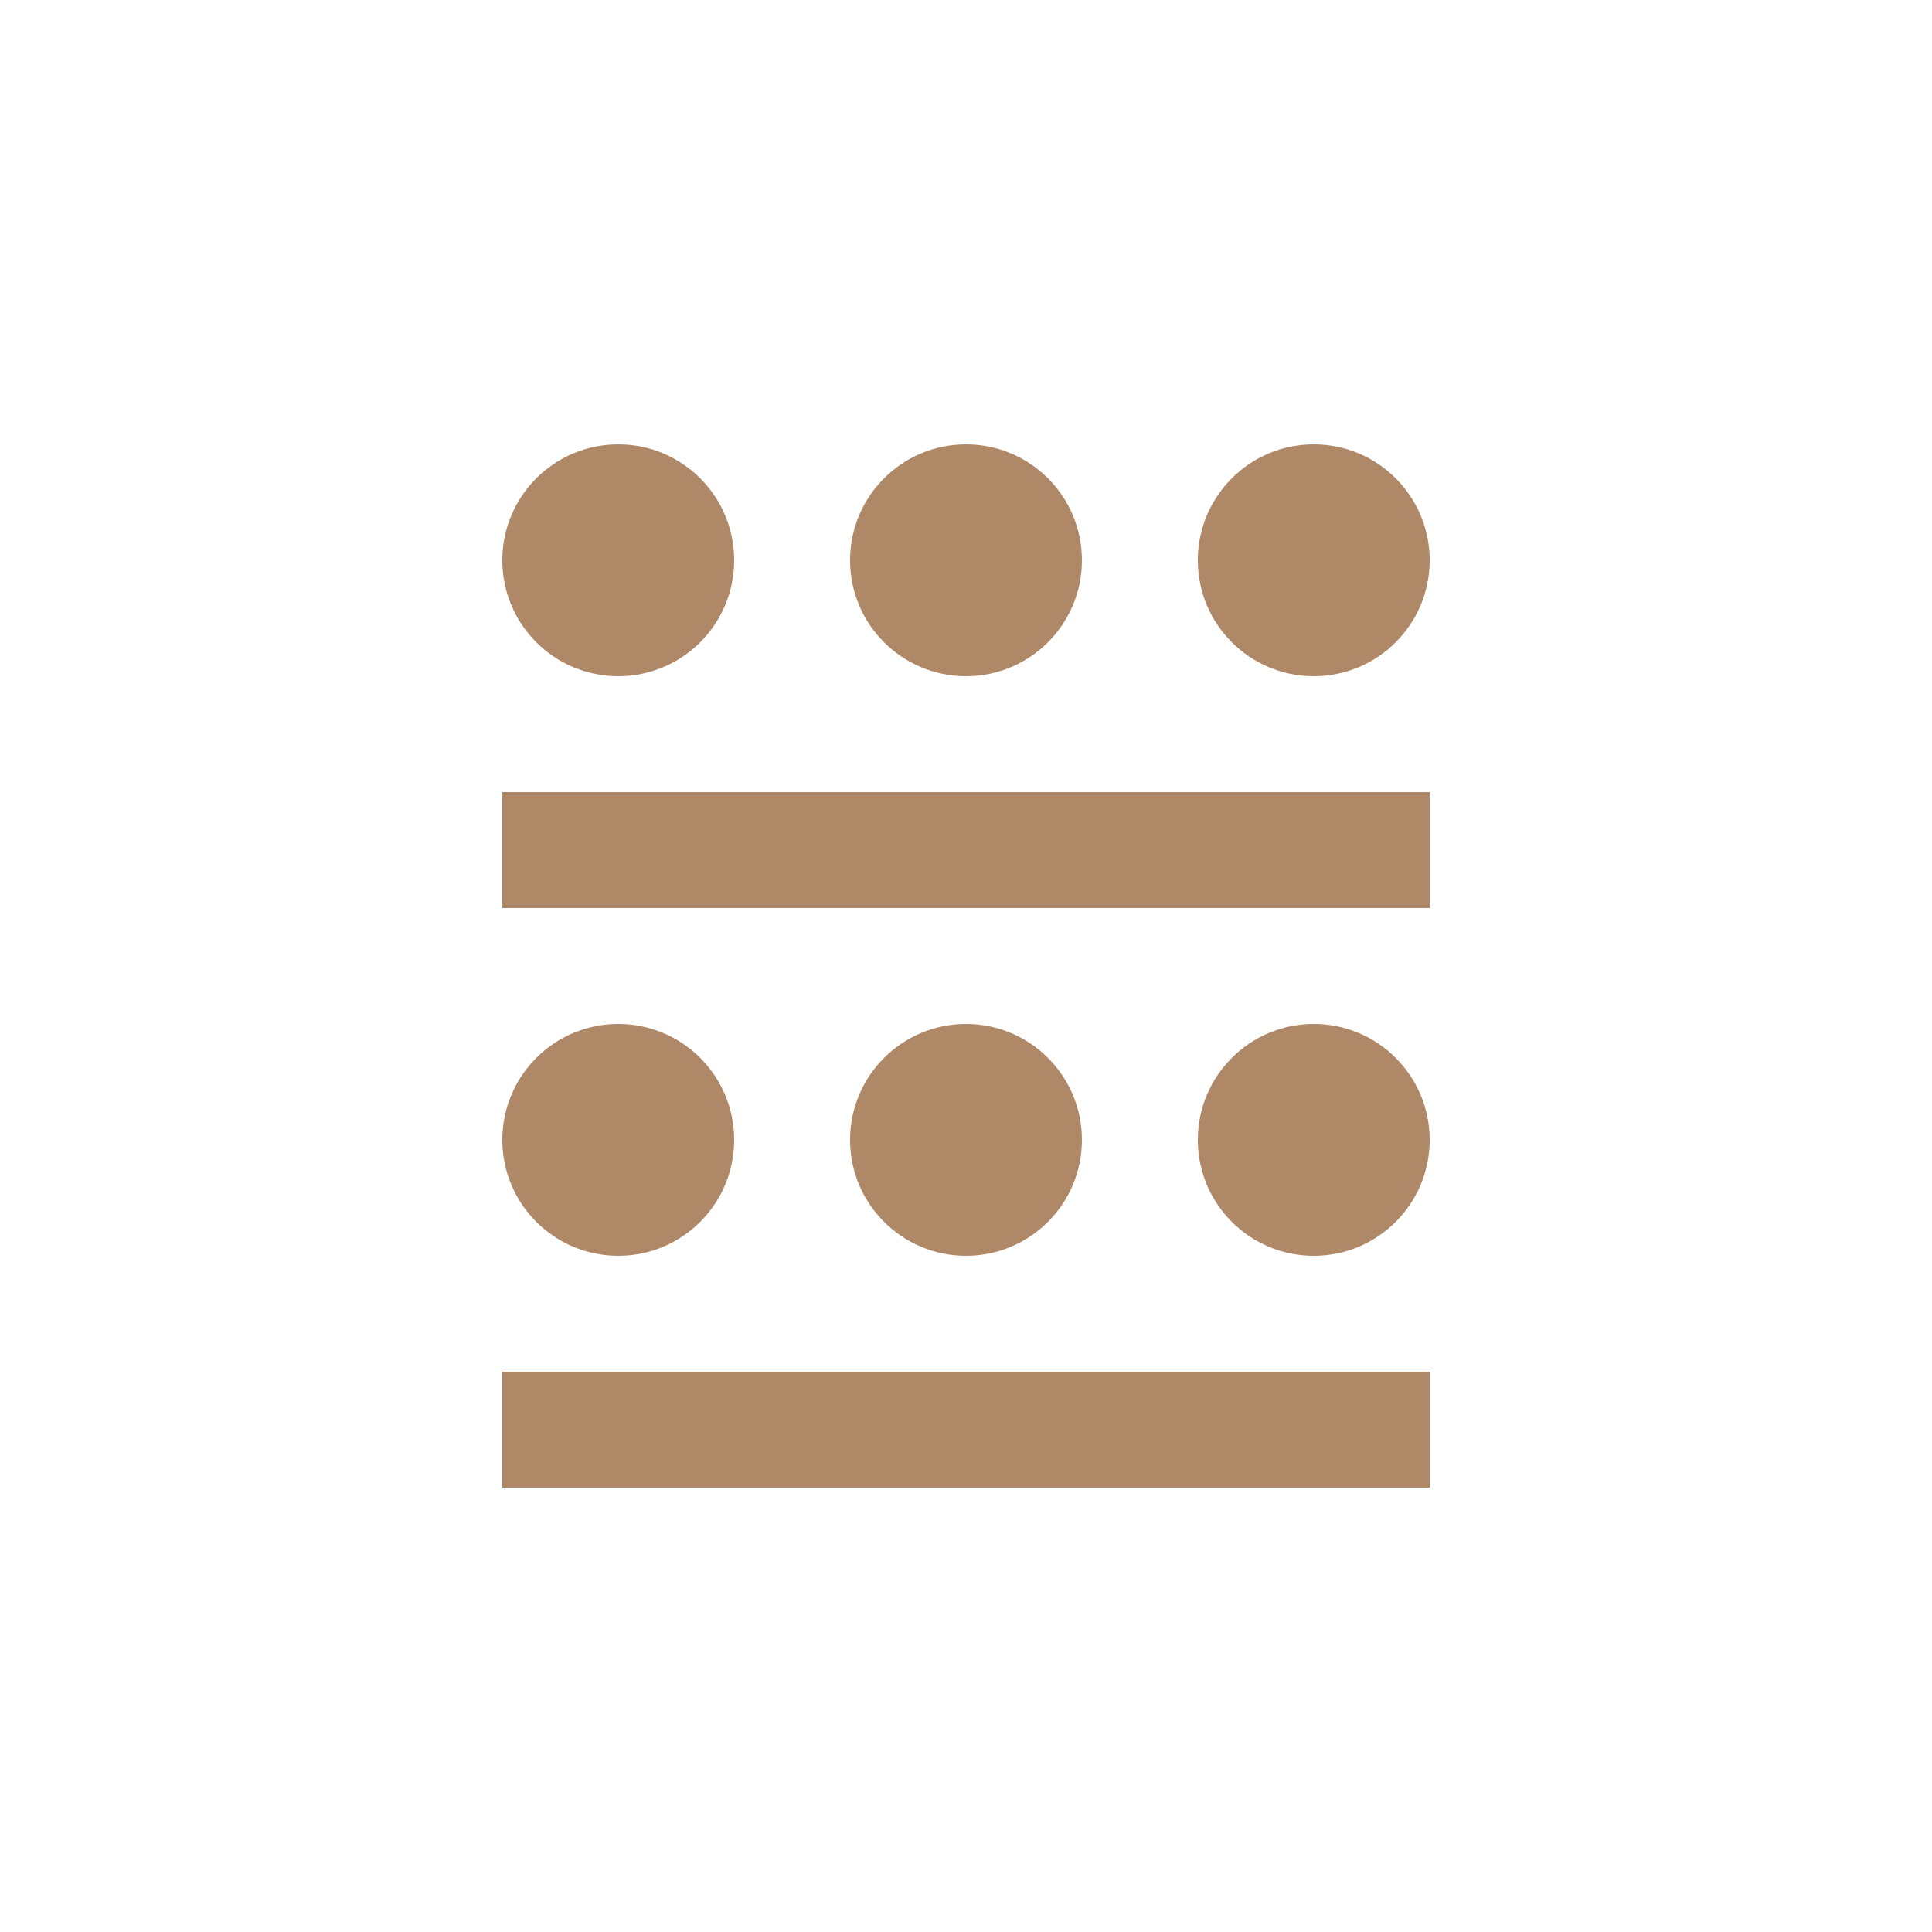
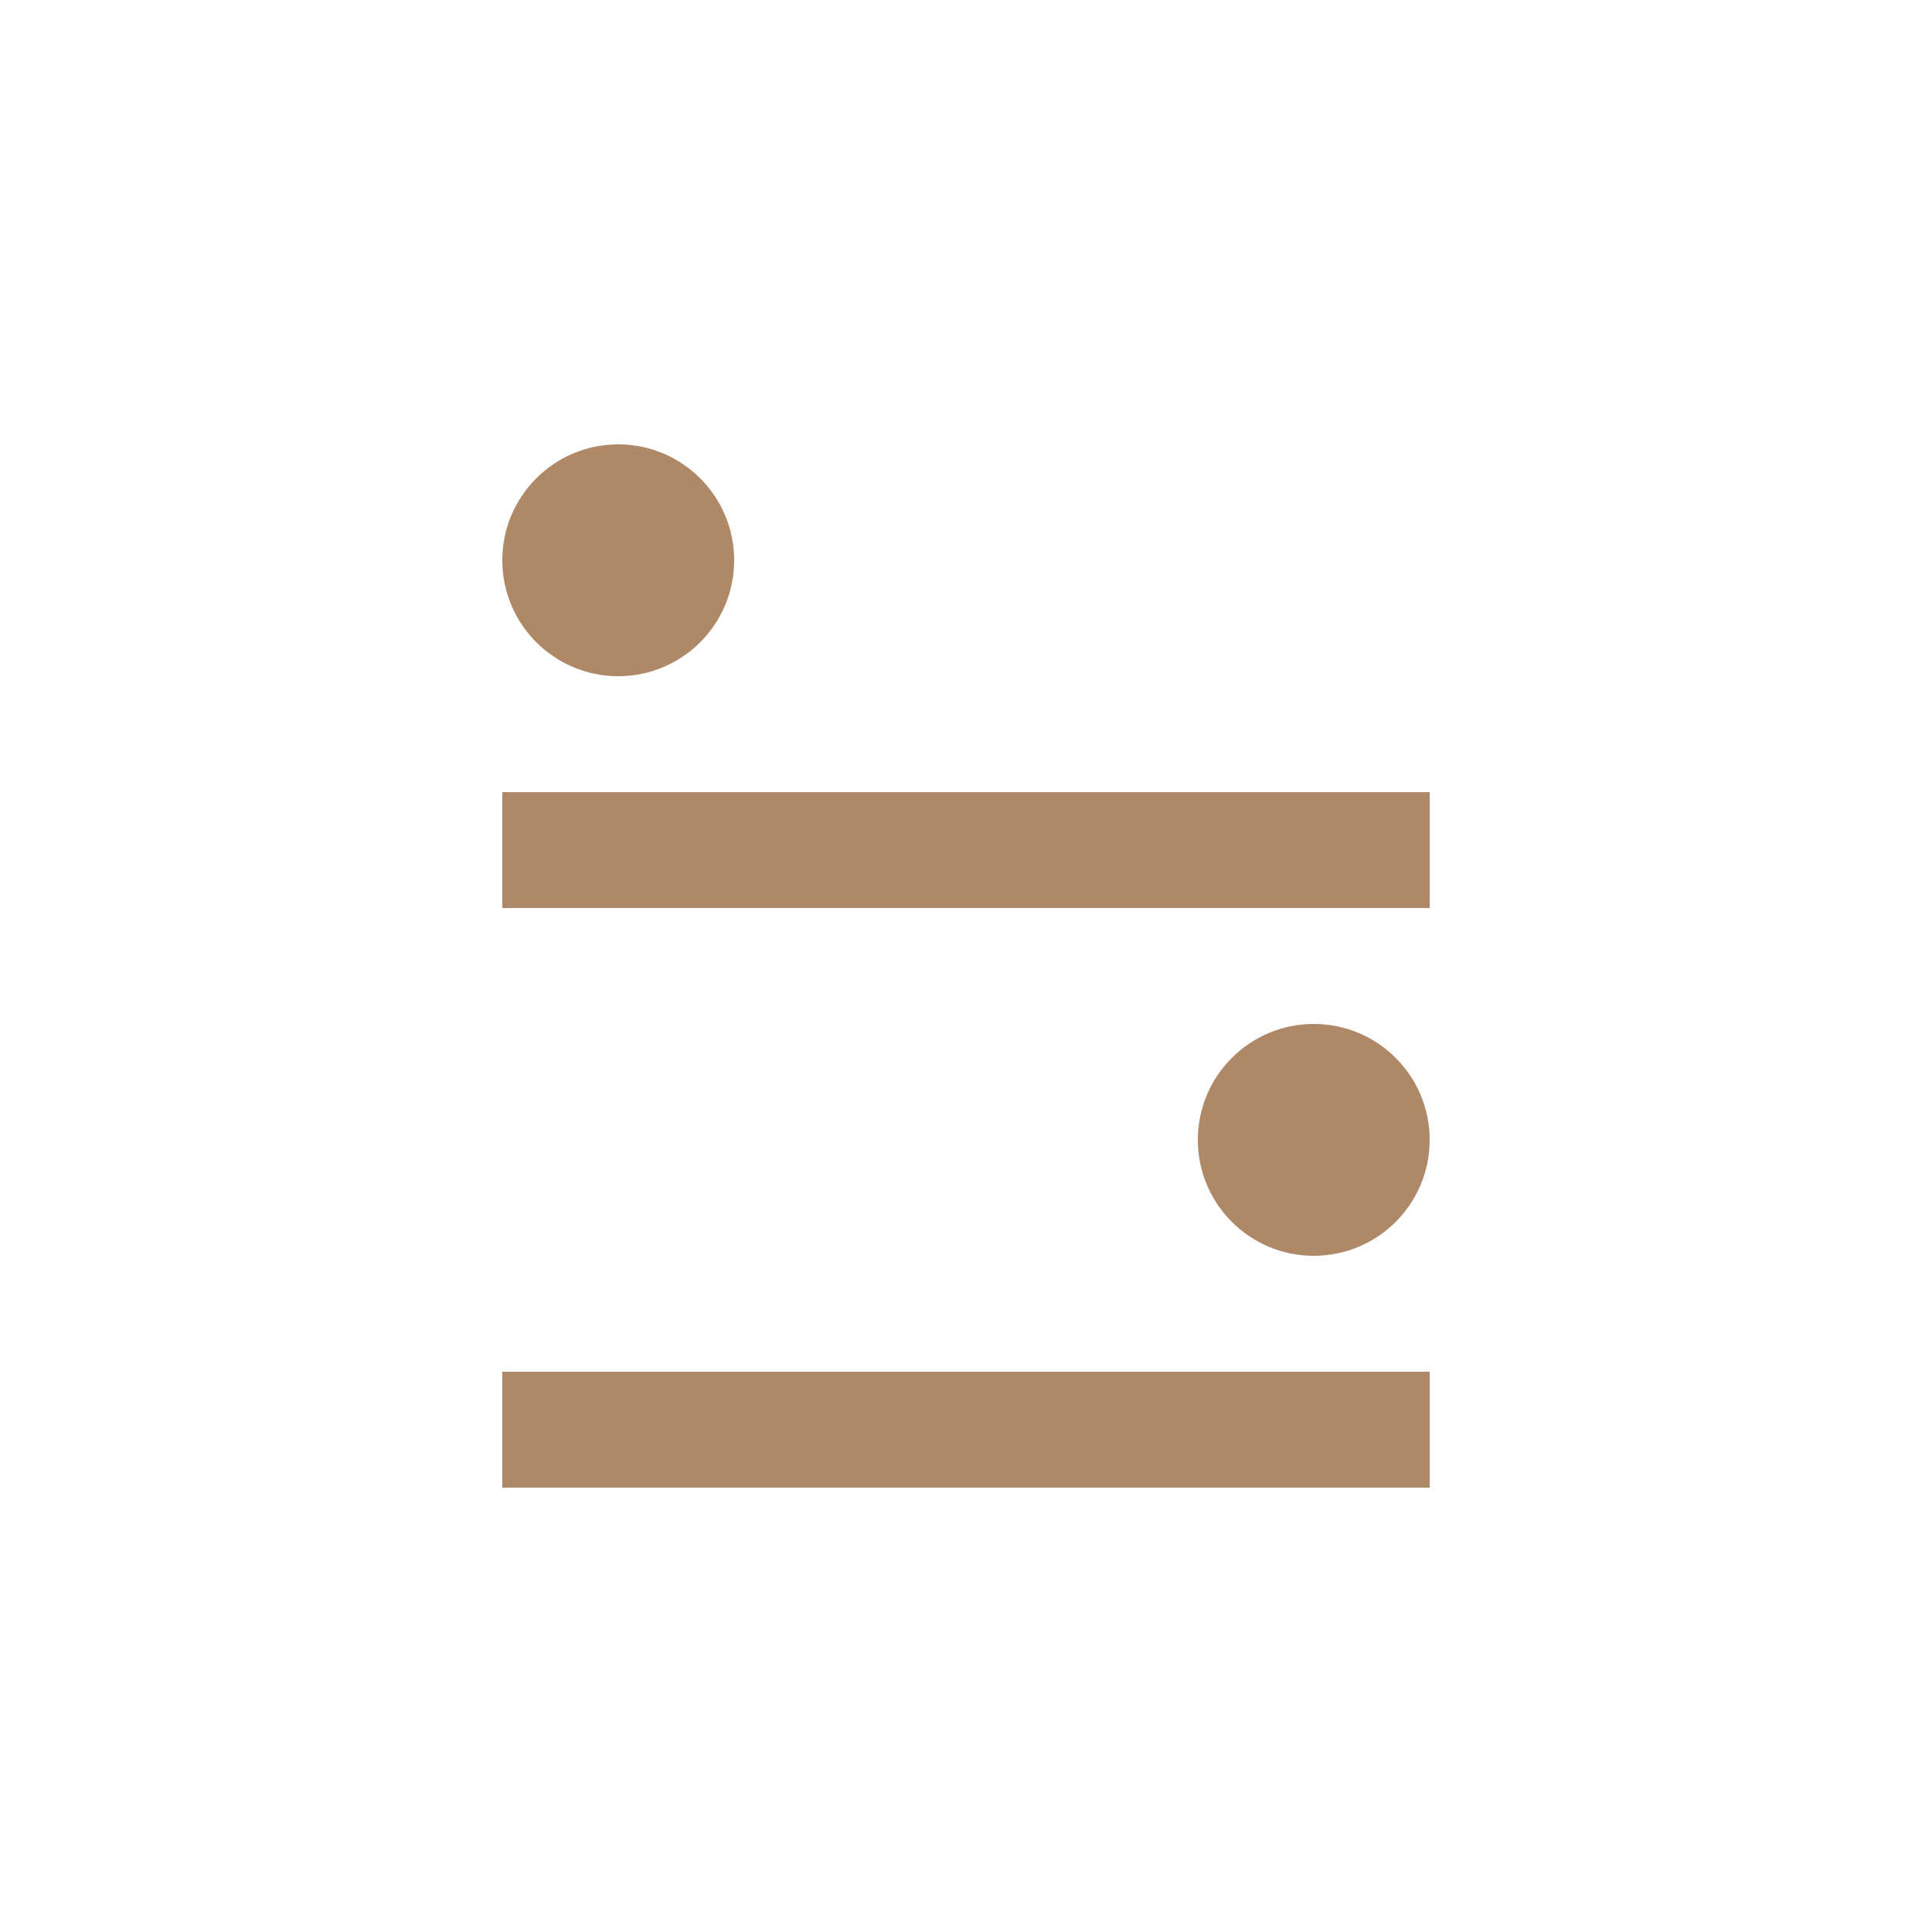
<svg xmlns="http://www.w3.org/2000/svg" id="Layer_1" data-name="Layer 1" viewBox="0 0 50 50">
  <defs>
    <style>
      .cls-1 {
        fill: #af8868;
      }
    </style>
  </defs>
  <g id="Group_940" data-name="Group 940">
    <circle id="Ellipse_18" data-name="Ellipse 18" class="cls-1" cx="16" cy="14.5" r="3" />
-     <circle id="Ellipse_22" data-name="Ellipse 22" class="cls-1" cx="16" cy="29.5" r="3" />
-     <circle id="Ellipse_19" data-name="Ellipse 19" class="cls-1" cx="25" cy="14.5" r="3" />
-     <circle id="Ellipse_21" data-name="Ellipse 21" class="cls-1" cx="25" cy="29.5" r="3" />
-     <circle id="Ellipse_20" data-name="Ellipse 20" class="cls-1" cx="34" cy="14.5" r="3" />
    <circle id="Ellipse_23" data-name="Ellipse 23" class="cls-1" cx="34" cy="29.5" r="3" />
    <rect id="Rectangle_129" data-name="Rectangle 129" class="cls-1" x="13" y="20.5" width="24" height="3" />
    <rect id="Rectangle_130" data-name="Rectangle 130" class="cls-1" x="13" y="35.5" width="24" height="3" />
  </g>
</svg>